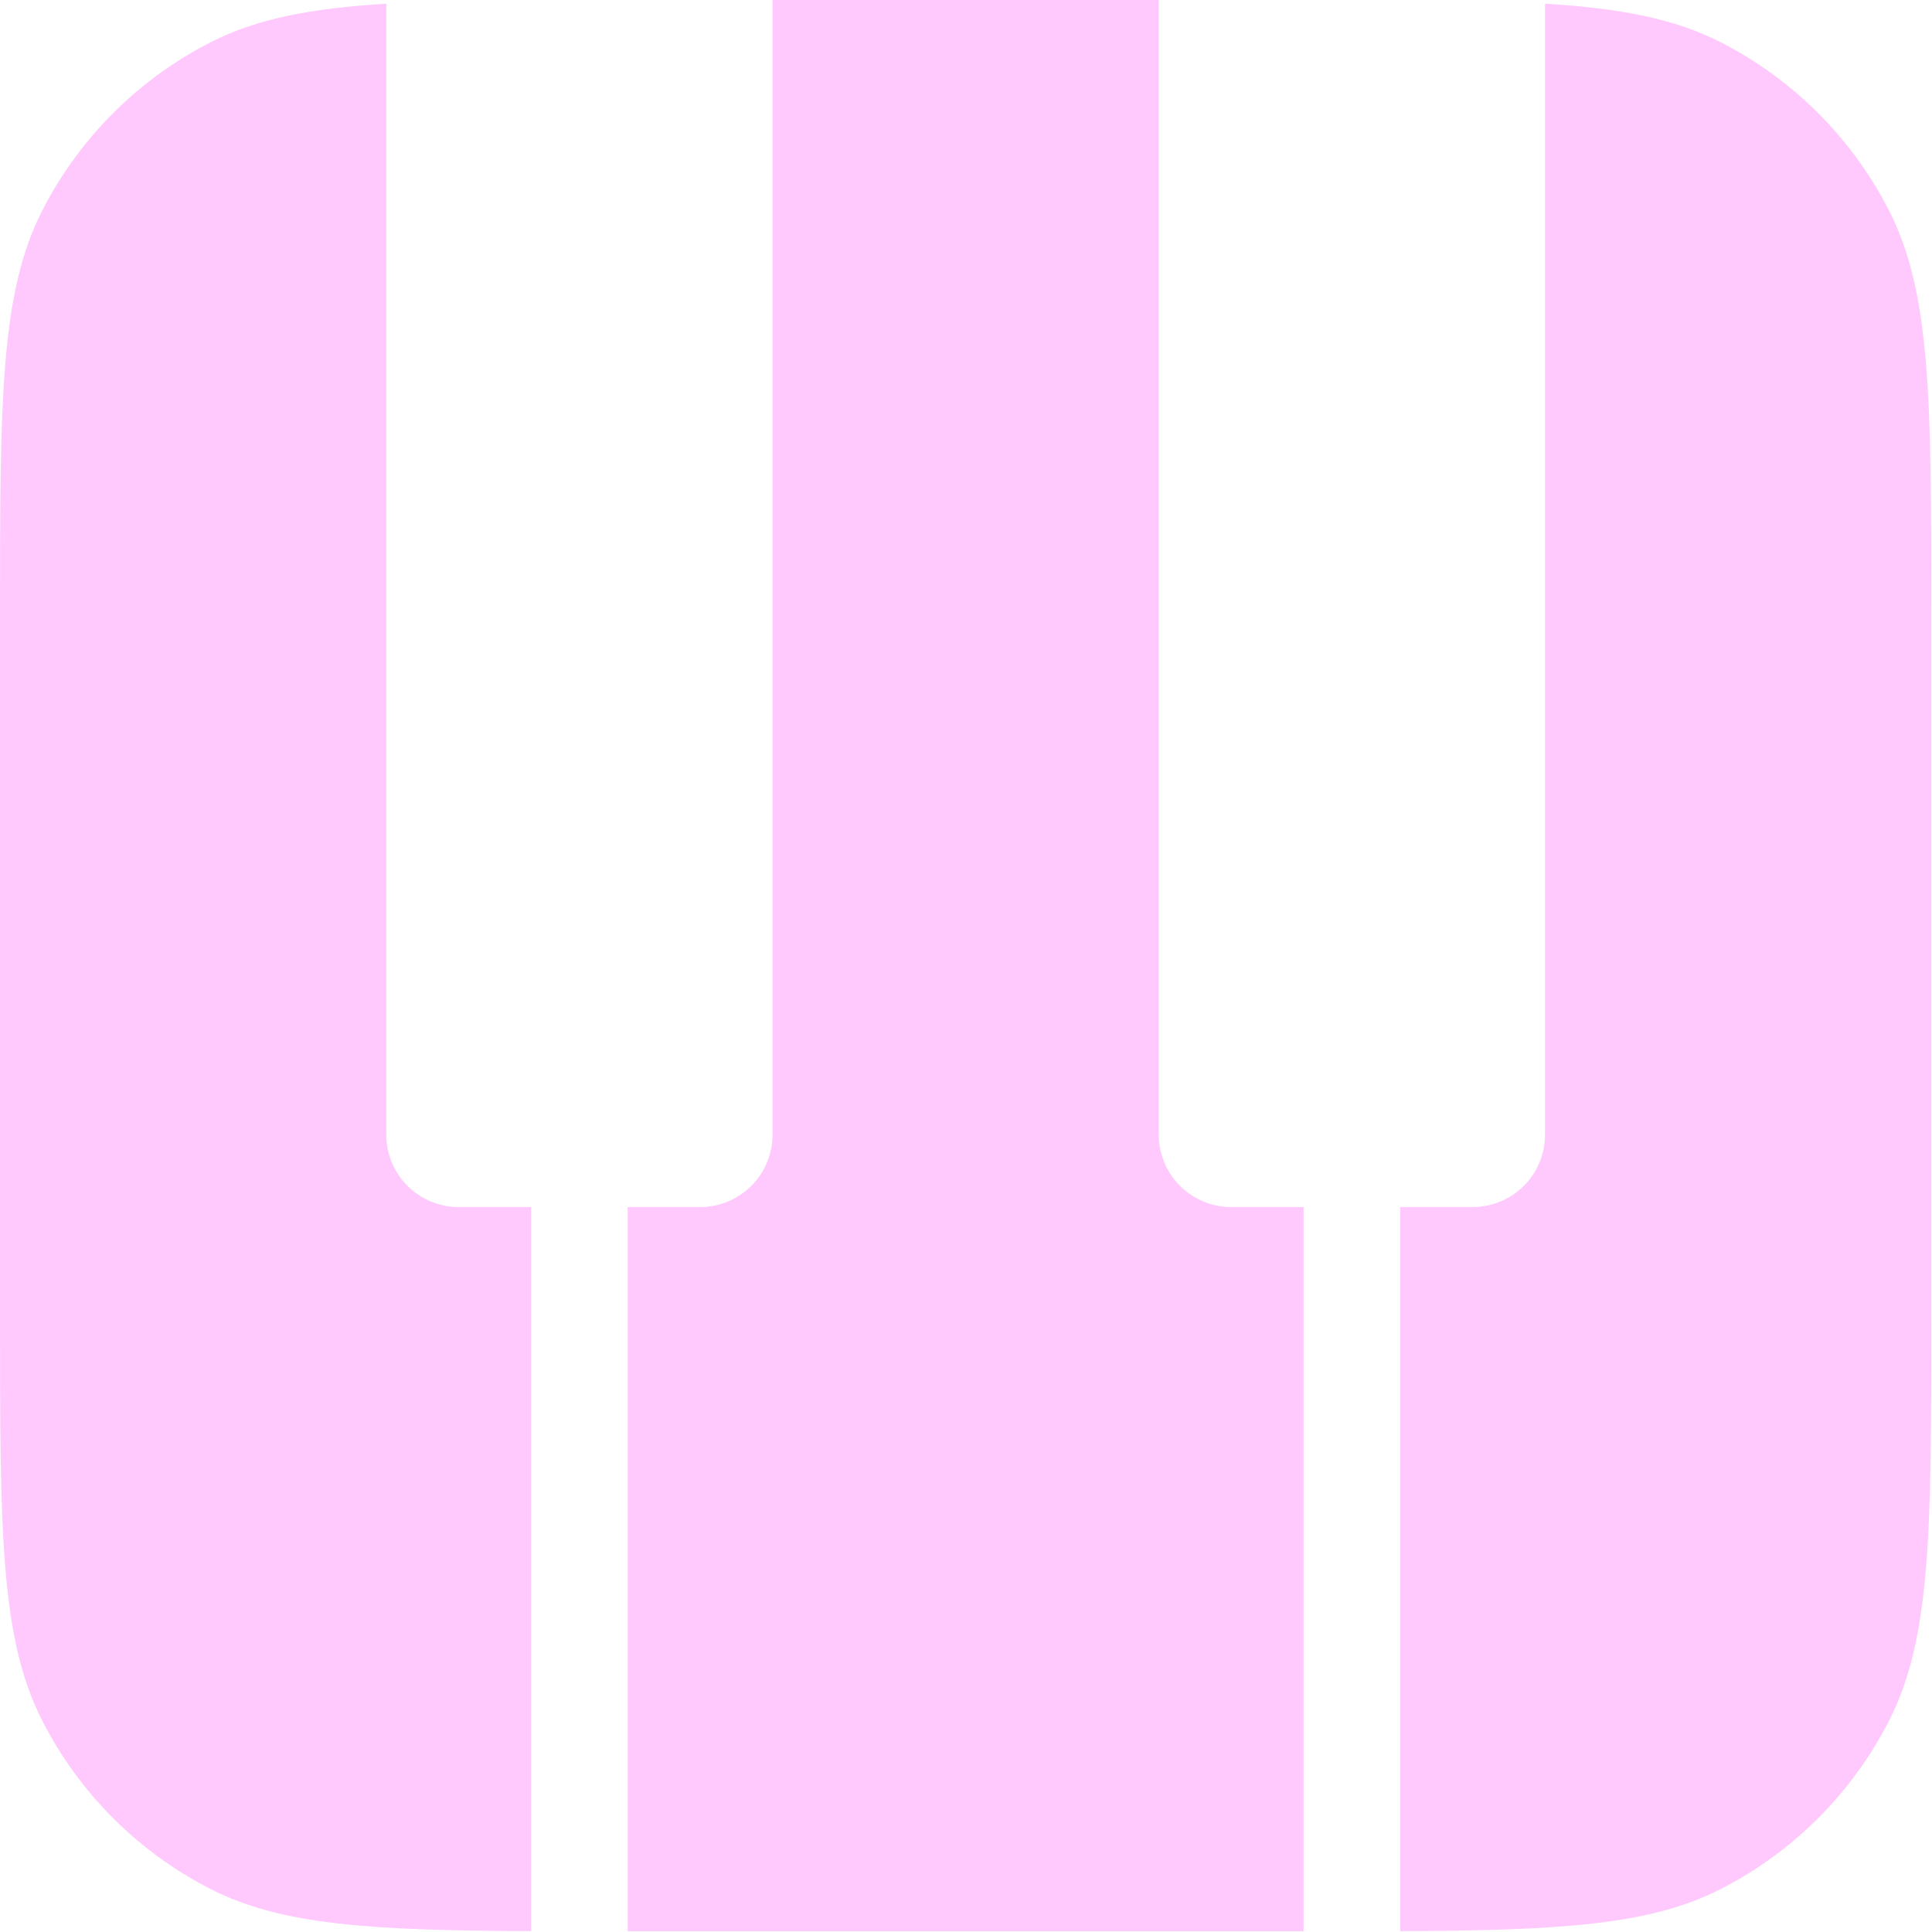
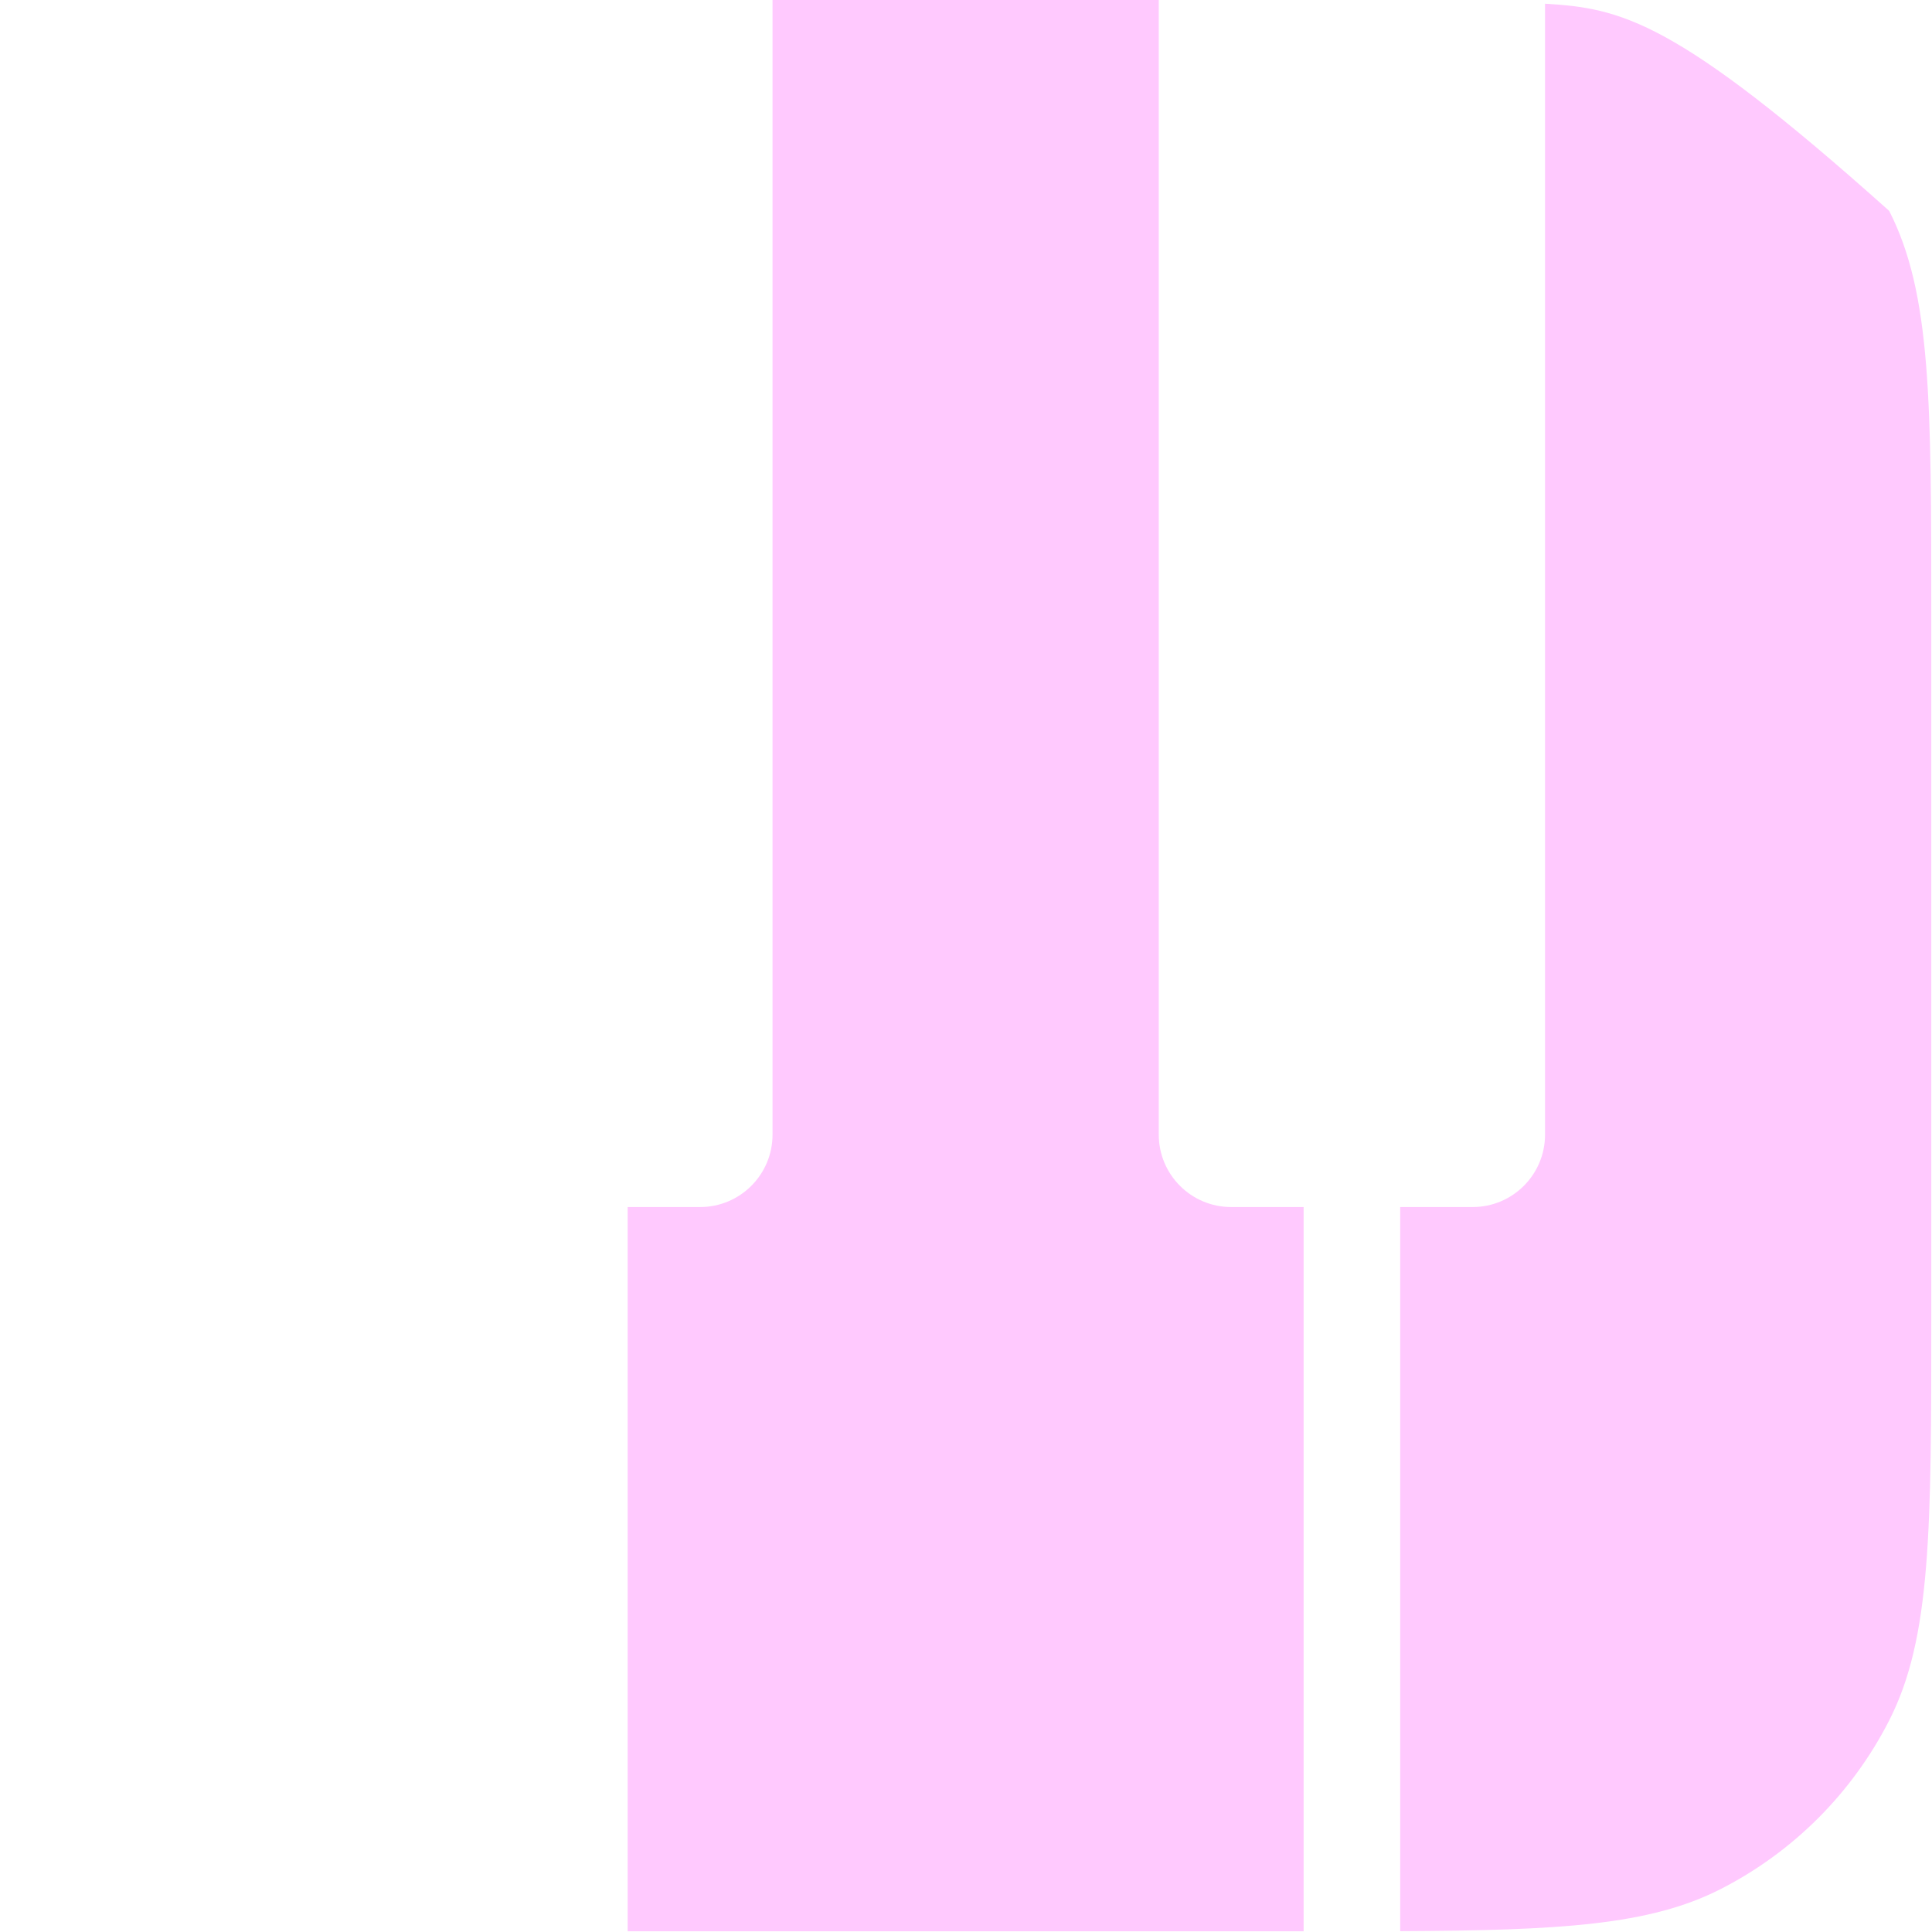
<svg xmlns="http://www.w3.org/2000/svg" fill="none" height="100%" overflow="visible" preserveAspectRatio="none" style="display: block;" viewBox="0 0 86 86" width="100%">
  <g id="Icon">
-     <path d="M1.874 9.388C0 13.066 0 17.881 0 27.51V58.459C0 68.088 0 72.903 1.874 76.581C3.522 79.816 6.153 82.446 9.388 84.095C12.537 85.699 16.519 85.93 23.641 85.963V53.73H20.418C18.637 53.73 17.194 52.287 17.194 50.507V0.165C13.822 0.371 11.43 0.834 9.388 1.874C6.153 3.522 3.522 6.153 1.874 9.388Z" fill="#FFC9FE" />
    <path d="M34.388 0V50.507C34.388 52.287 32.944 53.73 31.164 53.73H27.94V85.969H58.029V53.73H54.805C53.025 53.73 51.581 52.287 51.581 50.507V0H34.388Z" fill="#FFC9FE" />
-     <path d="M68.775 0.165V50.507C68.775 52.287 67.332 53.73 65.551 53.73H62.327V85.963C69.45 85.93 73.432 85.699 76.581 84.095C79.816 82.446 82.446 79.816 84.095 76.581C85.969 72.903 85.969 68.088 85.969 58.459V27.51C85.969 17.881 85.969 13.066 84.095 9.388C82.446 6.153 79.816 3.522 76.581 1.874C74.539 0.834 72.147 0.371 68.775 0.165Z" fill="#FFC9FE" />
+     <path d="M68.775 0.165V50.507C68.775 52.287 67.332 53.73 65.551 53.73H62.327V85.963C69.45 85.93 73.432 85.699 76.581 84.095C79.816 82.446 82.446 79.816 84.095 76.581C85.969 72.903 85.969 68.088 85.969 58.459V27.51C85.969 17.881 85.969 13.066 84.095 9.388C74.539 0.834 72.147 0.371 68.775 0.165Z" fill="#FFC9FE" />
  </g>
</svg>